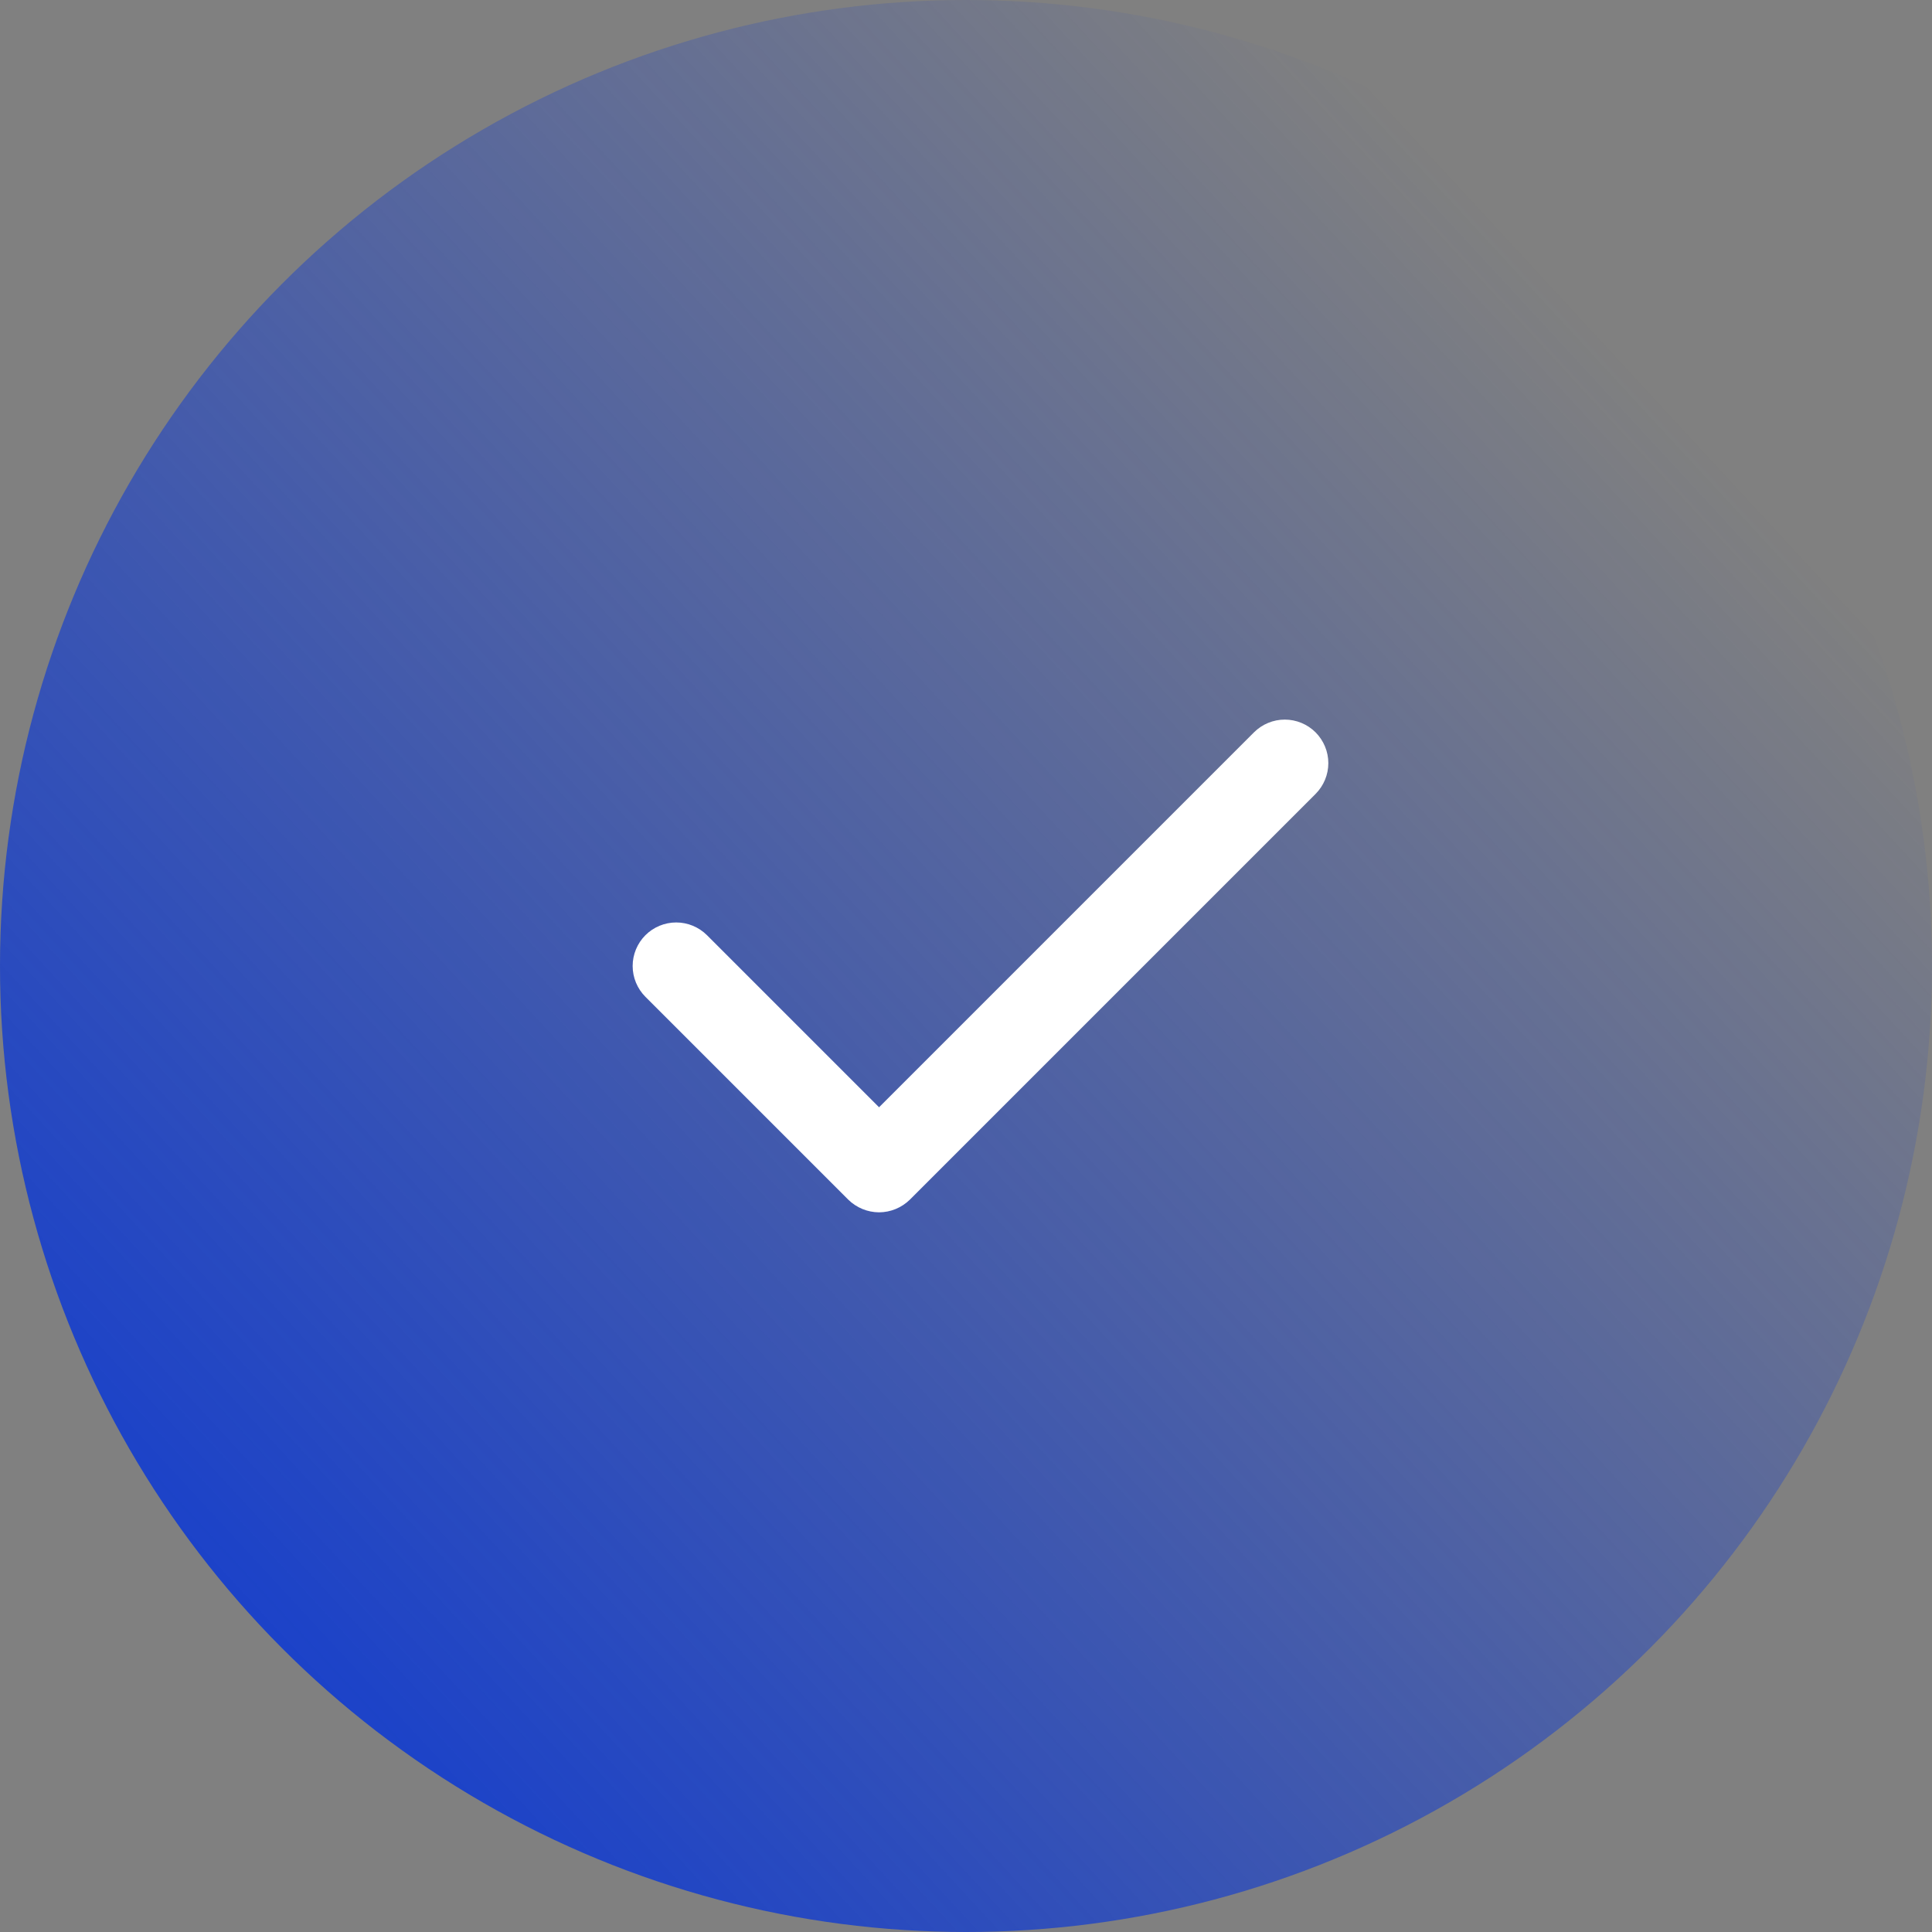
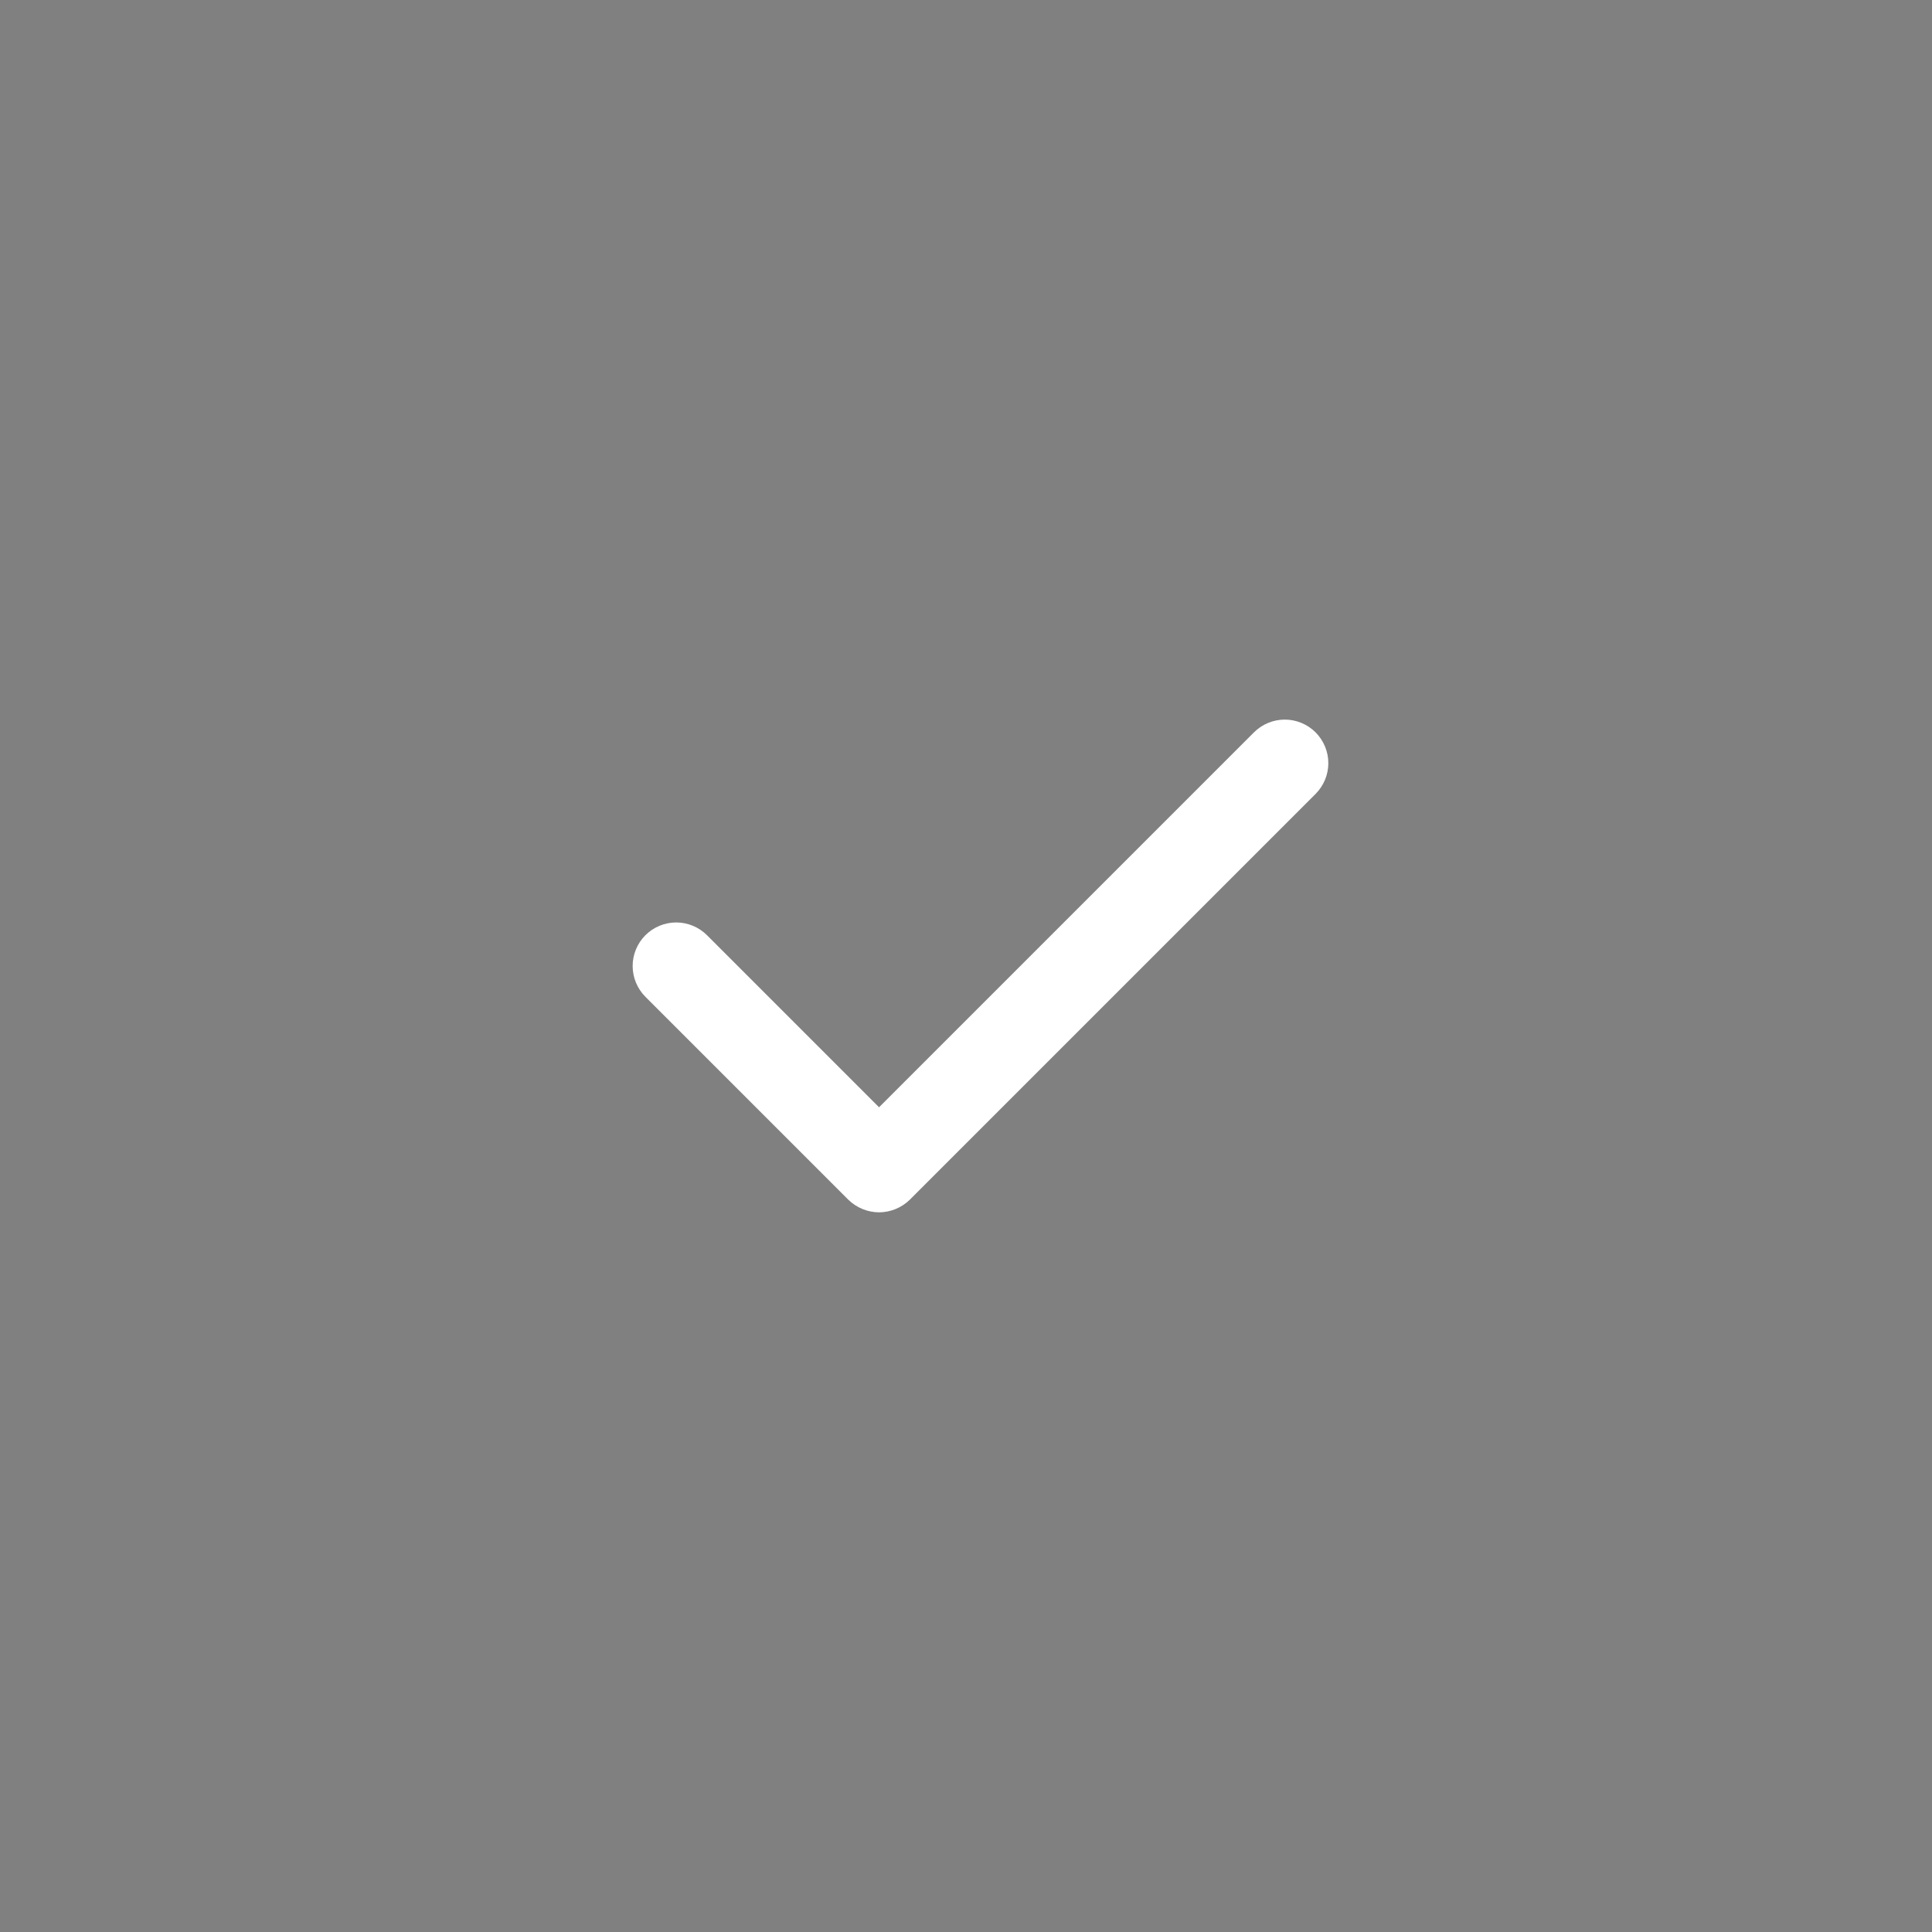
<svg xmlns="http://www.w3.org/2000/svg" width="50" height="50" viewBox="0 0 50 50" fill="none">
  <rect x="0" y="0" width="50" height="50" fill="#808080" stroke="none" />
-   <circle cx="25" cy="25" r="25" fill="url(#paint0_linear_292_857)" />
  <path d="M22.75 31.375C22.452 31.374 22.166 31.256 21.953 31.047L16.703 25.797C16.492 25.585 16.373 25.299 16.373 25C16.373 24.701 16.492 24.415 16.703 24.203C16.915 23.992 17.201 23.873 17.5 23.873C17.799 23.873 18.085 23.992 18.297 24.203L22.75 28.656L32.453 18.953C32.558 18.849 32.682 18.765 32.819 18.709C32.956 18.652 33.102 18.623 33.25 18.623C33.398 18.623 33.544 18.652 33.681 18.709C33.818 18.765 33.942 18.849 34.047 18.953C34.151 19.058 34.234 19.182 34.291 19.319C34.348 19.456 34.377 19.602 34.377 19.75C34.377 19.898 34.348 20.044 34.291 20.181C34.234 20.318 34.151 20.442 34.047 20.547L23.547 31.047C23.334 31.256 23.048 31.374 22.75 31.375V31.375Z" fill="white" />
  <defs>
    <linearGradient id="paint0_linear_292_857" x1="5.5" y1="45.25" x2="43.125" y2="10.5" gradientUnits="userSpaceOnUse">
      <stop stop-color="#153ECD" />
      <stop offset="1" stop-color="#153ECD" stop-opacity="0" />
    </linearGradient>
  </defs>
</svg>